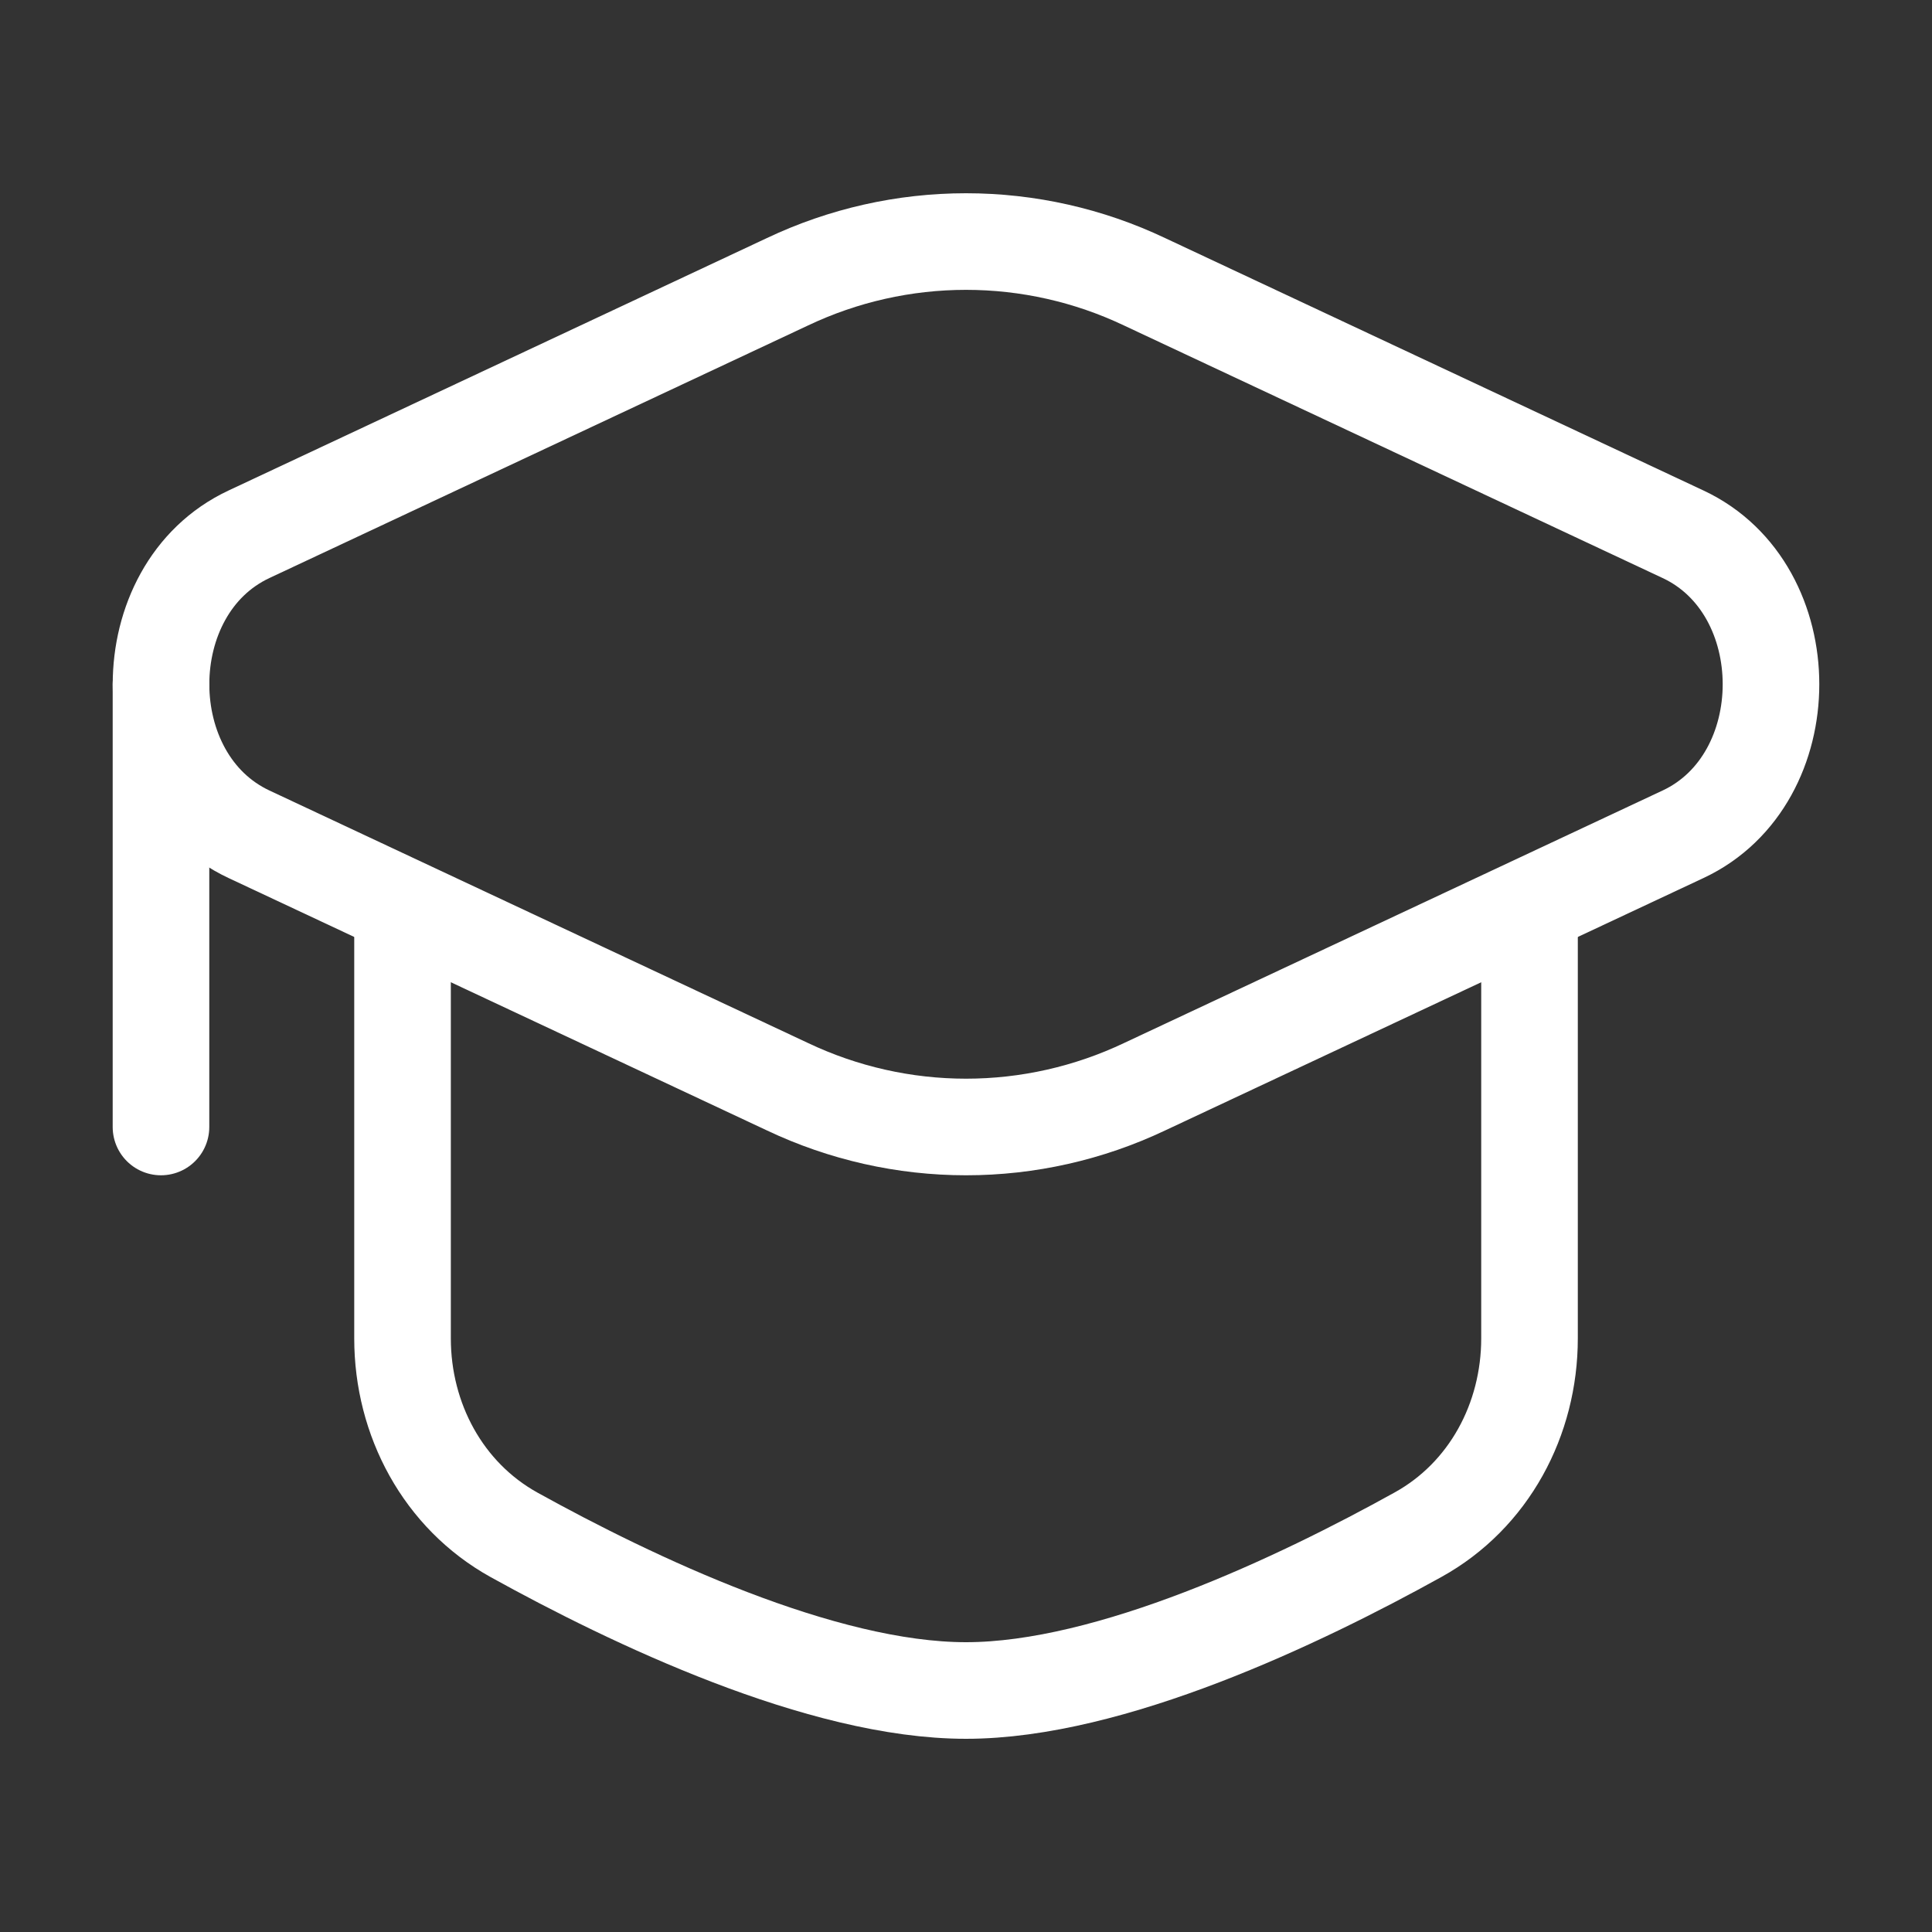
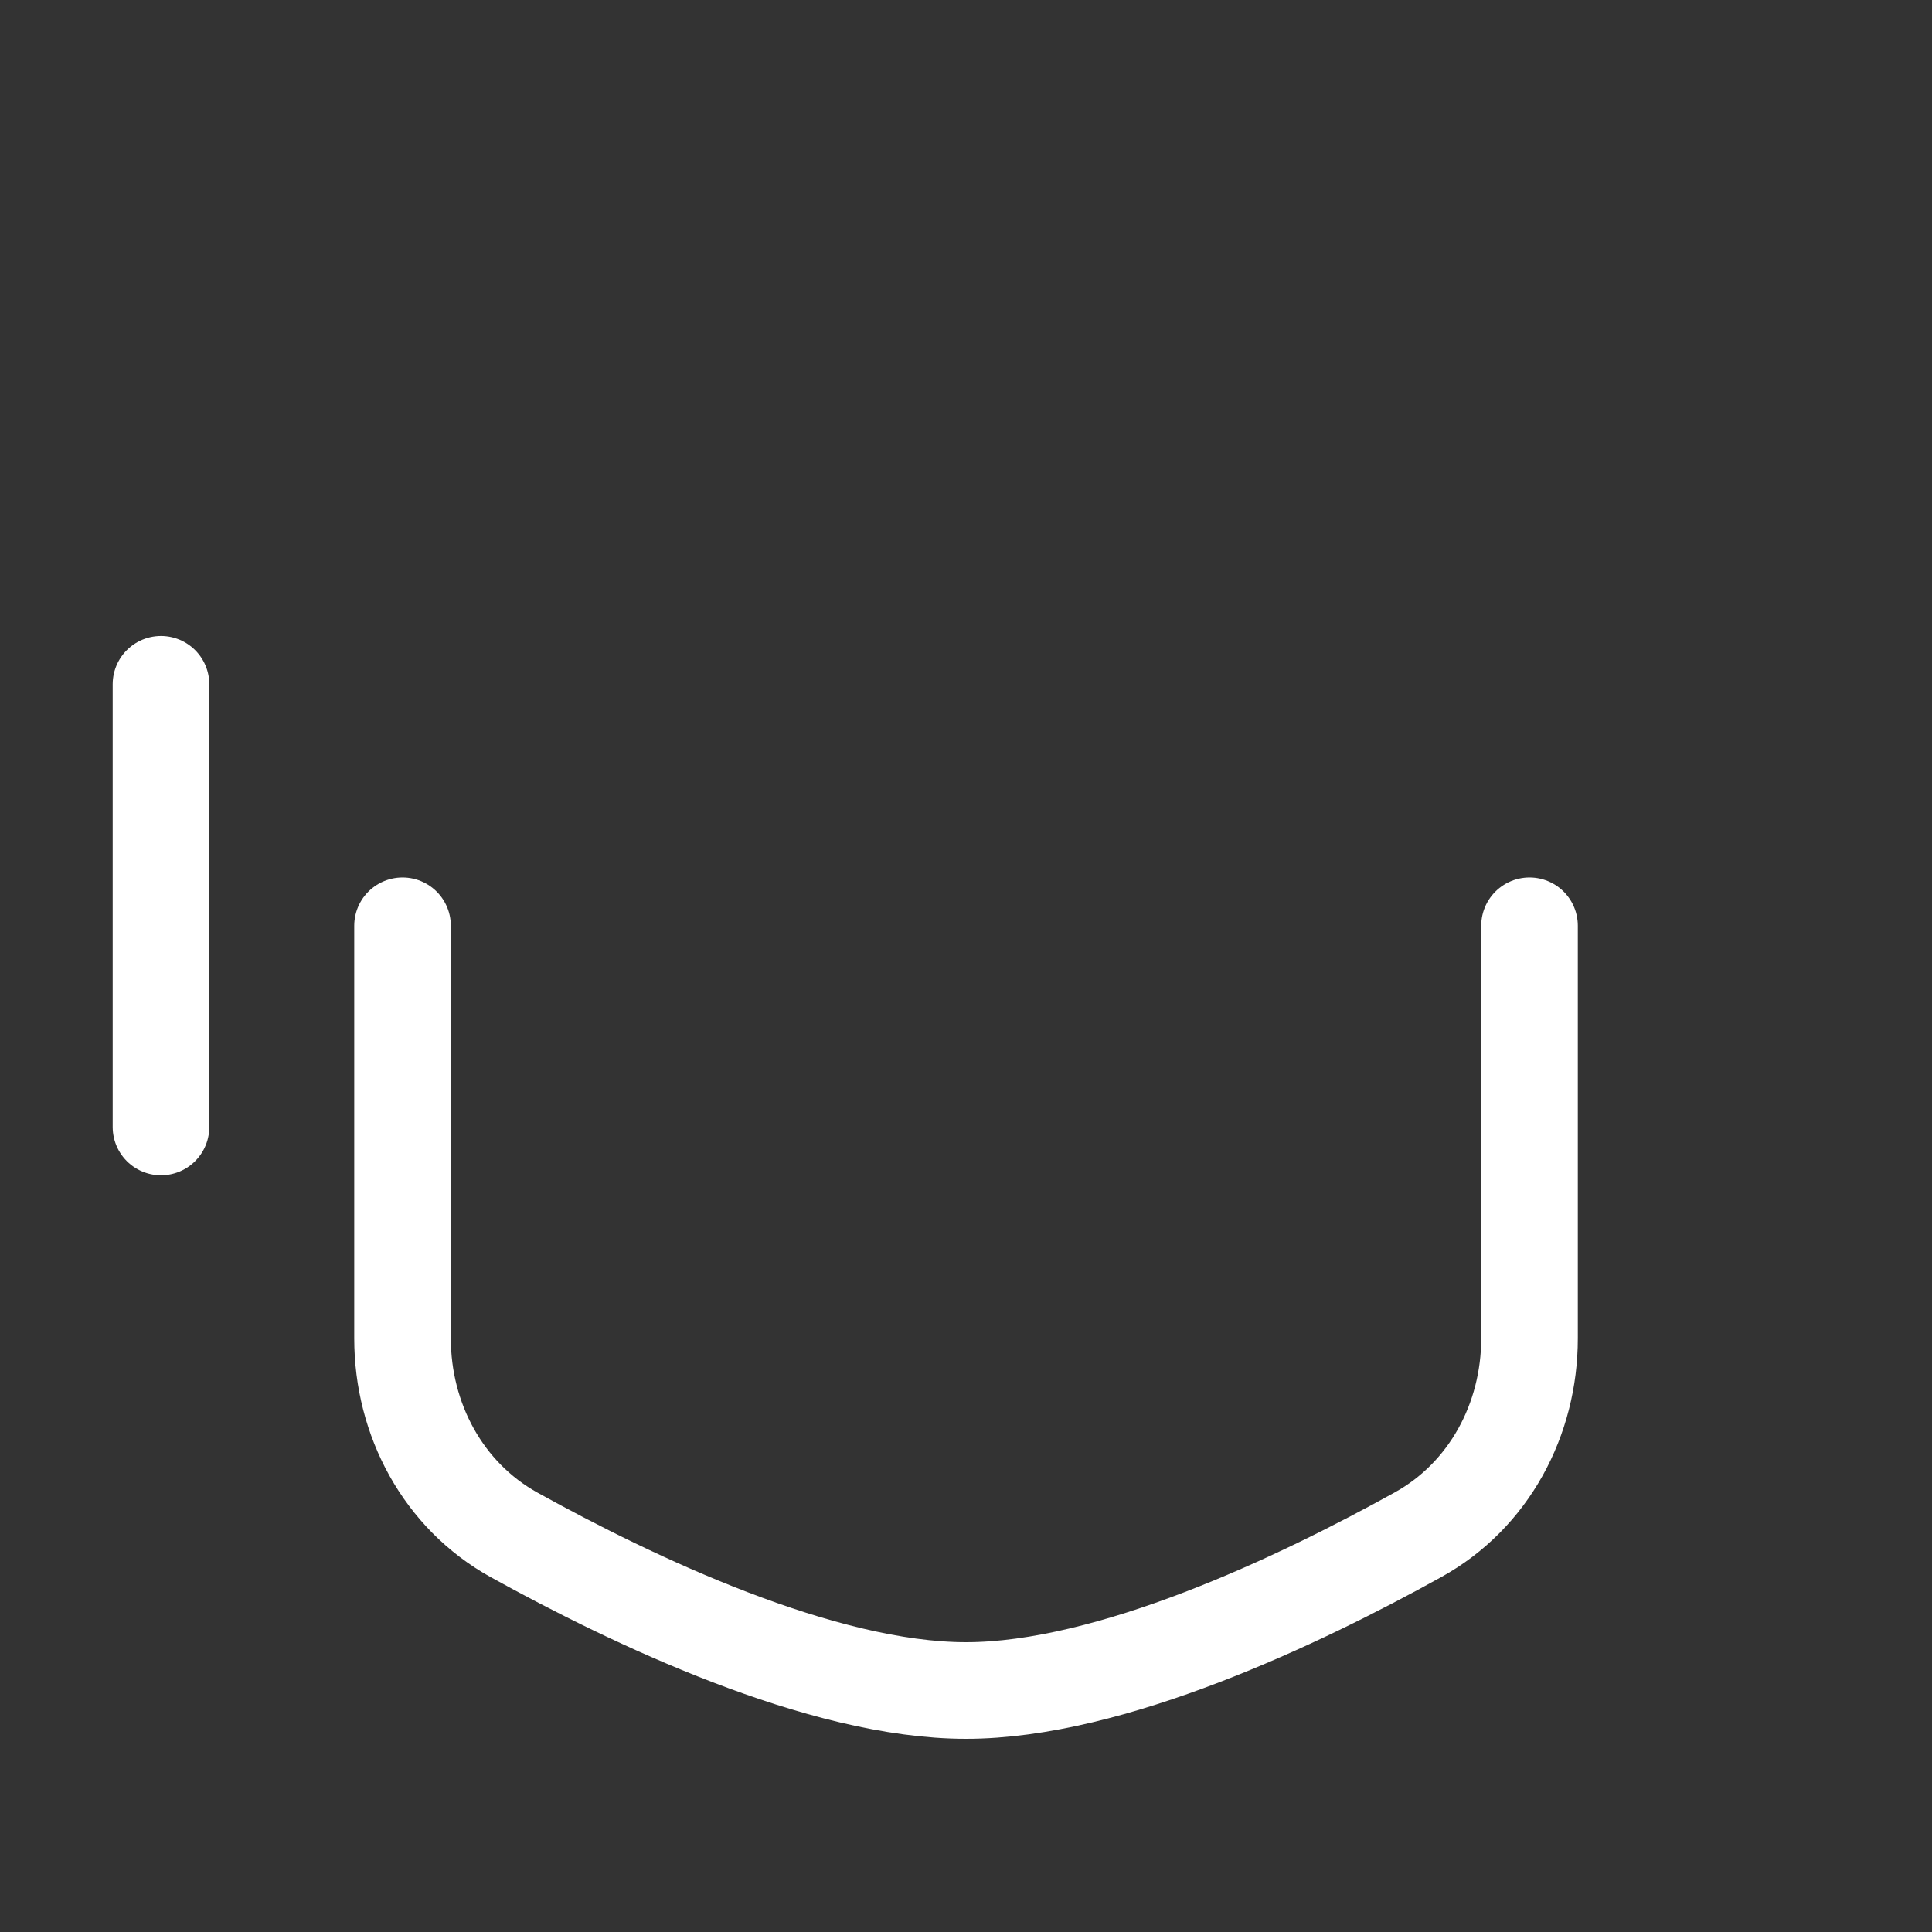
<svg xmlns="http://www.w3.org/2000/svg" width="40" height="40" viewBox="0 0 40 40" fill="none">
  <rect x="0" y="0" width="40" height="40" fill="#333333" stroke="none" />
-   <path d="M16.305 5.833C17.46 5.285 18.722 5.001 20 5.001C21.278 5.001 22.541 5.285 23.695 5.833L34.847 11.062C37.273 12.198 37.273 16.135 34.847 17.272L23.697 22.5C22.542 23.048 21.279 23.333 20.001 23.333C18.723 23.333 17.46 23.048 16.305 22.5L5.154 17.272C2.727 16.135 2.727 12.198 5.154 11.062L16.305 5.833Z" stroke="white" stroke-width="2" />
  <path d="M3.333 14.167V23.333M31.667 19.167V27.708C31.667 29.388 30.828 30.962 29.358 31.775C26.91 33.133 22.994 35 20 35C17.007 35 13.09 33.132 10.642 31.777C9.174 30.962 8.334 29.388 8.334 27.71V19.167" stroke="white" stroke-width="2" stroke-linecap="round" />
</svg>